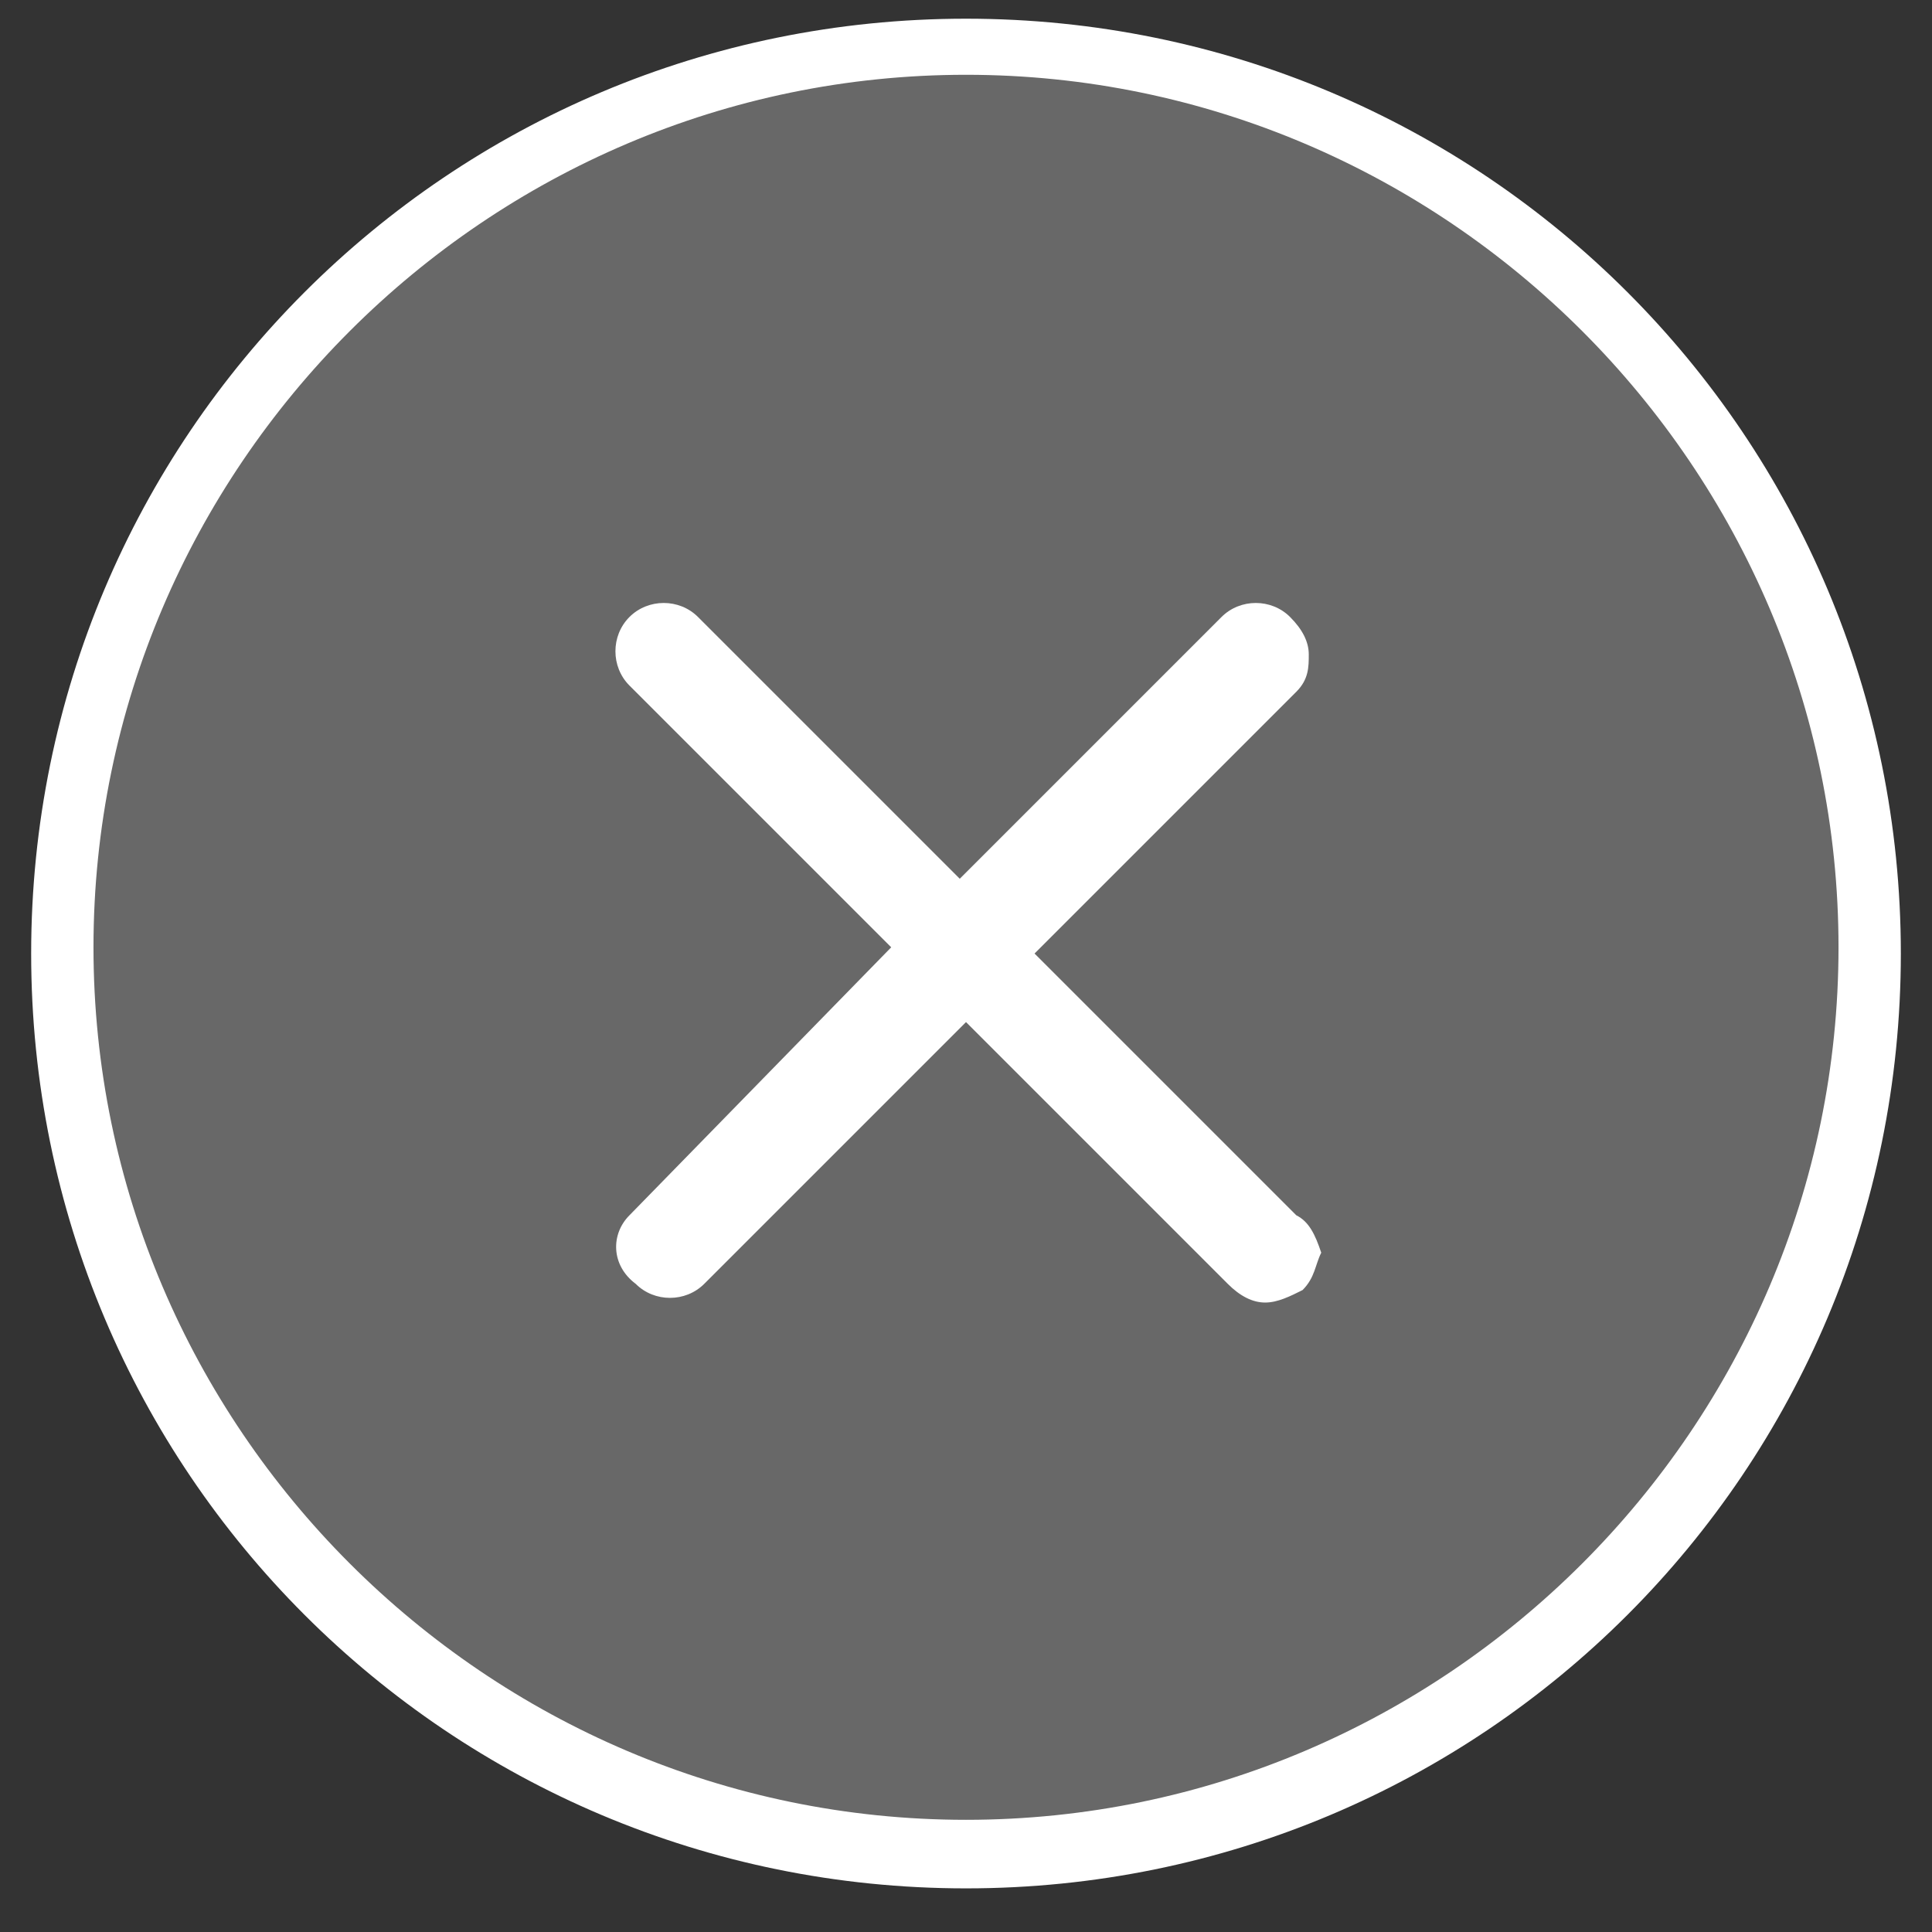
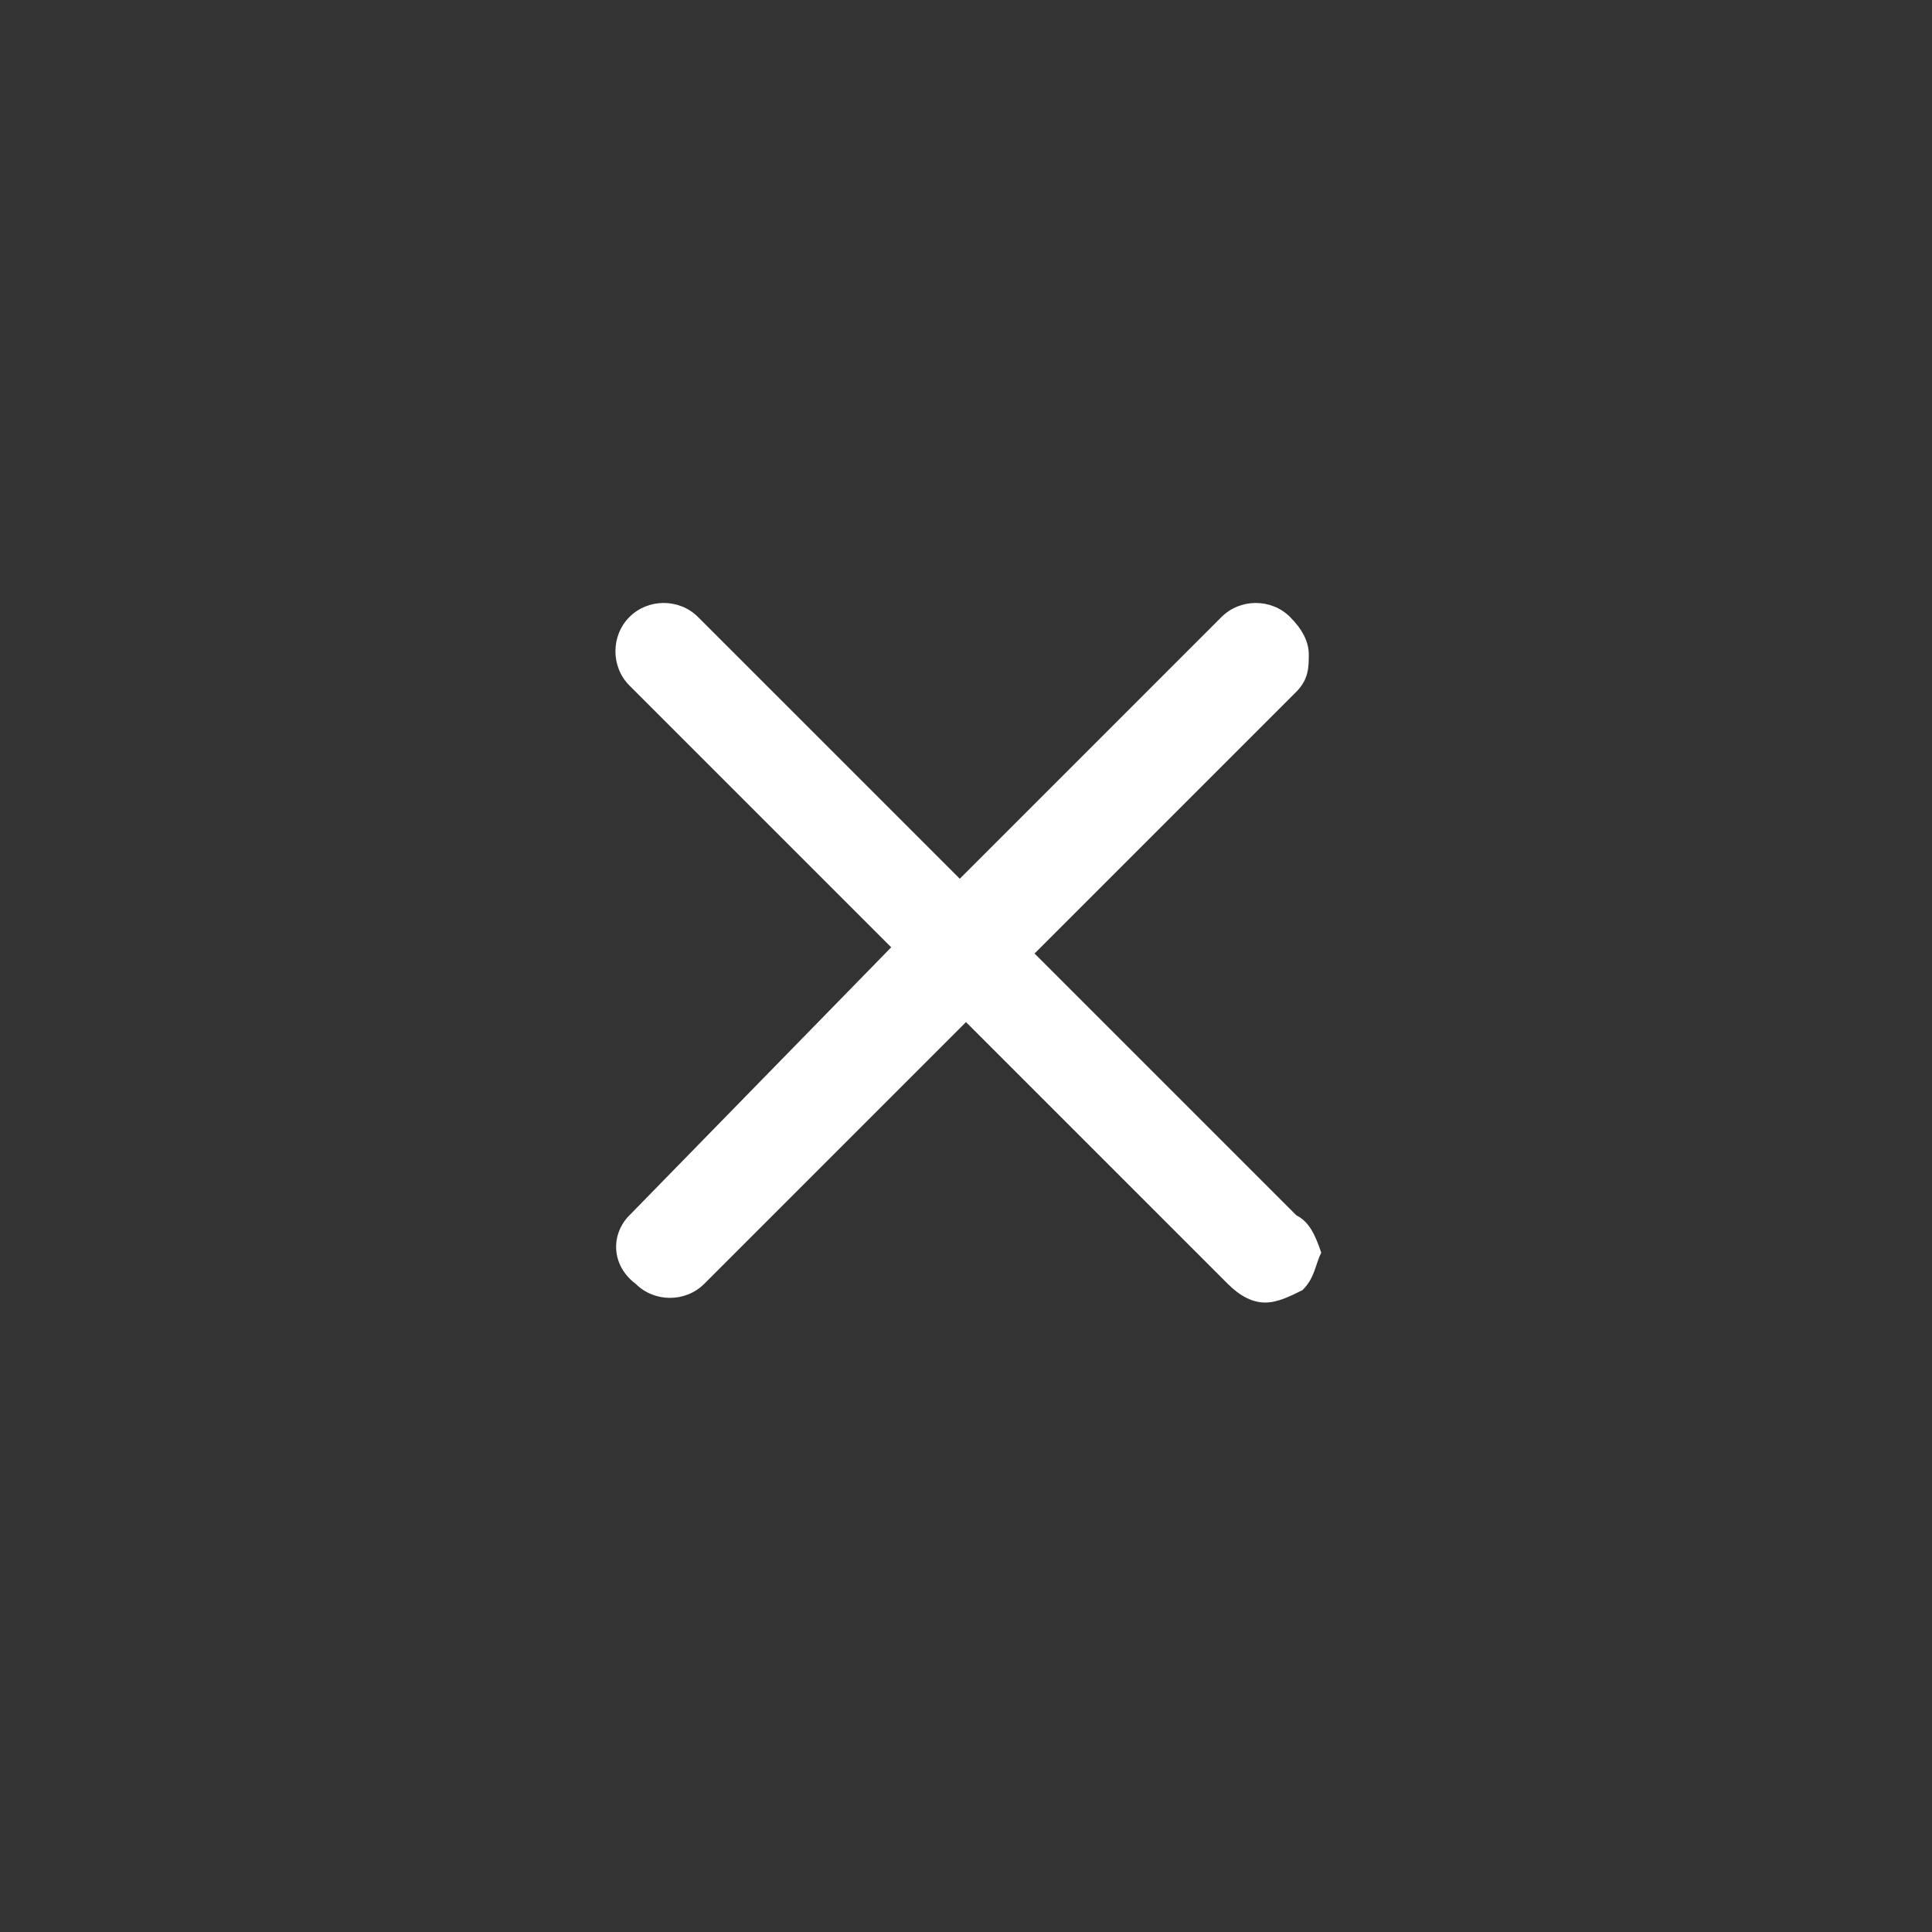
<svg xmlns="http://www.w3.org/2000/svg" version="1.1" id="Layer_1" x="0px" y="0px" viewBox="0 0 31 31" style="enable-background:new 0 0 31 31;" xml:space="preserve">
  <rect x="0" y="0" width="31" height="31" fill="#333333" stroke="none" />
  <style type="text/css">
	.st0{fill:#686868;}
	.st1{fill:#FFFFFF;}
</style>
  <g>
-     <circle class="st0" cx="15.5" cy="15.3" r="14.5" />
-     <path class="st1" d="M15.5,30.3c-8.3,0-15-6.7-15-15s6.7-15,15-15s15,6.7,15,15S23.8,30.3,15.5,30.3z M15.5,1.2   c-7.7,0-14,6.3-14,14c0,7.7,6.3,14,14,14s14-6.3,14-14C29.5,7.5,23.2,1.2,15.5,1.2z" />
-   </g>
+     </g>
  <g id="icon_close_hover" transform="translate(0.4 0.5)">
    <path id="Path_1565" class="st1" d="M20.4,19l-4.2-4.2l4.2-4.2c0.2-0.2,0.2-0.4,0.2-0.6c0-0.2-0.1-0.4-0.3-0.6   c-0.3-0.3-0.8-0.3-1.1,0l-4.2,4.2l-4.2-4.2c-0.3-0.3-0.8-0.3-1.1,0c0,0,0,0,0,0c-0.3,0.3-0.3,0.8,0,1.1l4.2,4.2L9.7,19   c-0.3,0.3-0.3,0.8,0.1,1.1c0.3,0.3,0.8,0.3,1.1,0l4.2-4.2l4.2,4.2c0.2,0.2,0.4,0.3,0.6,0.3c0.2,0,0.4-0.1,0.6-0.2   c0.2-0.2,0.2-0.4,0.3-0.6C20.7,19.3,20.6,19.1,20.4,19z" />
  </g>
</svg>